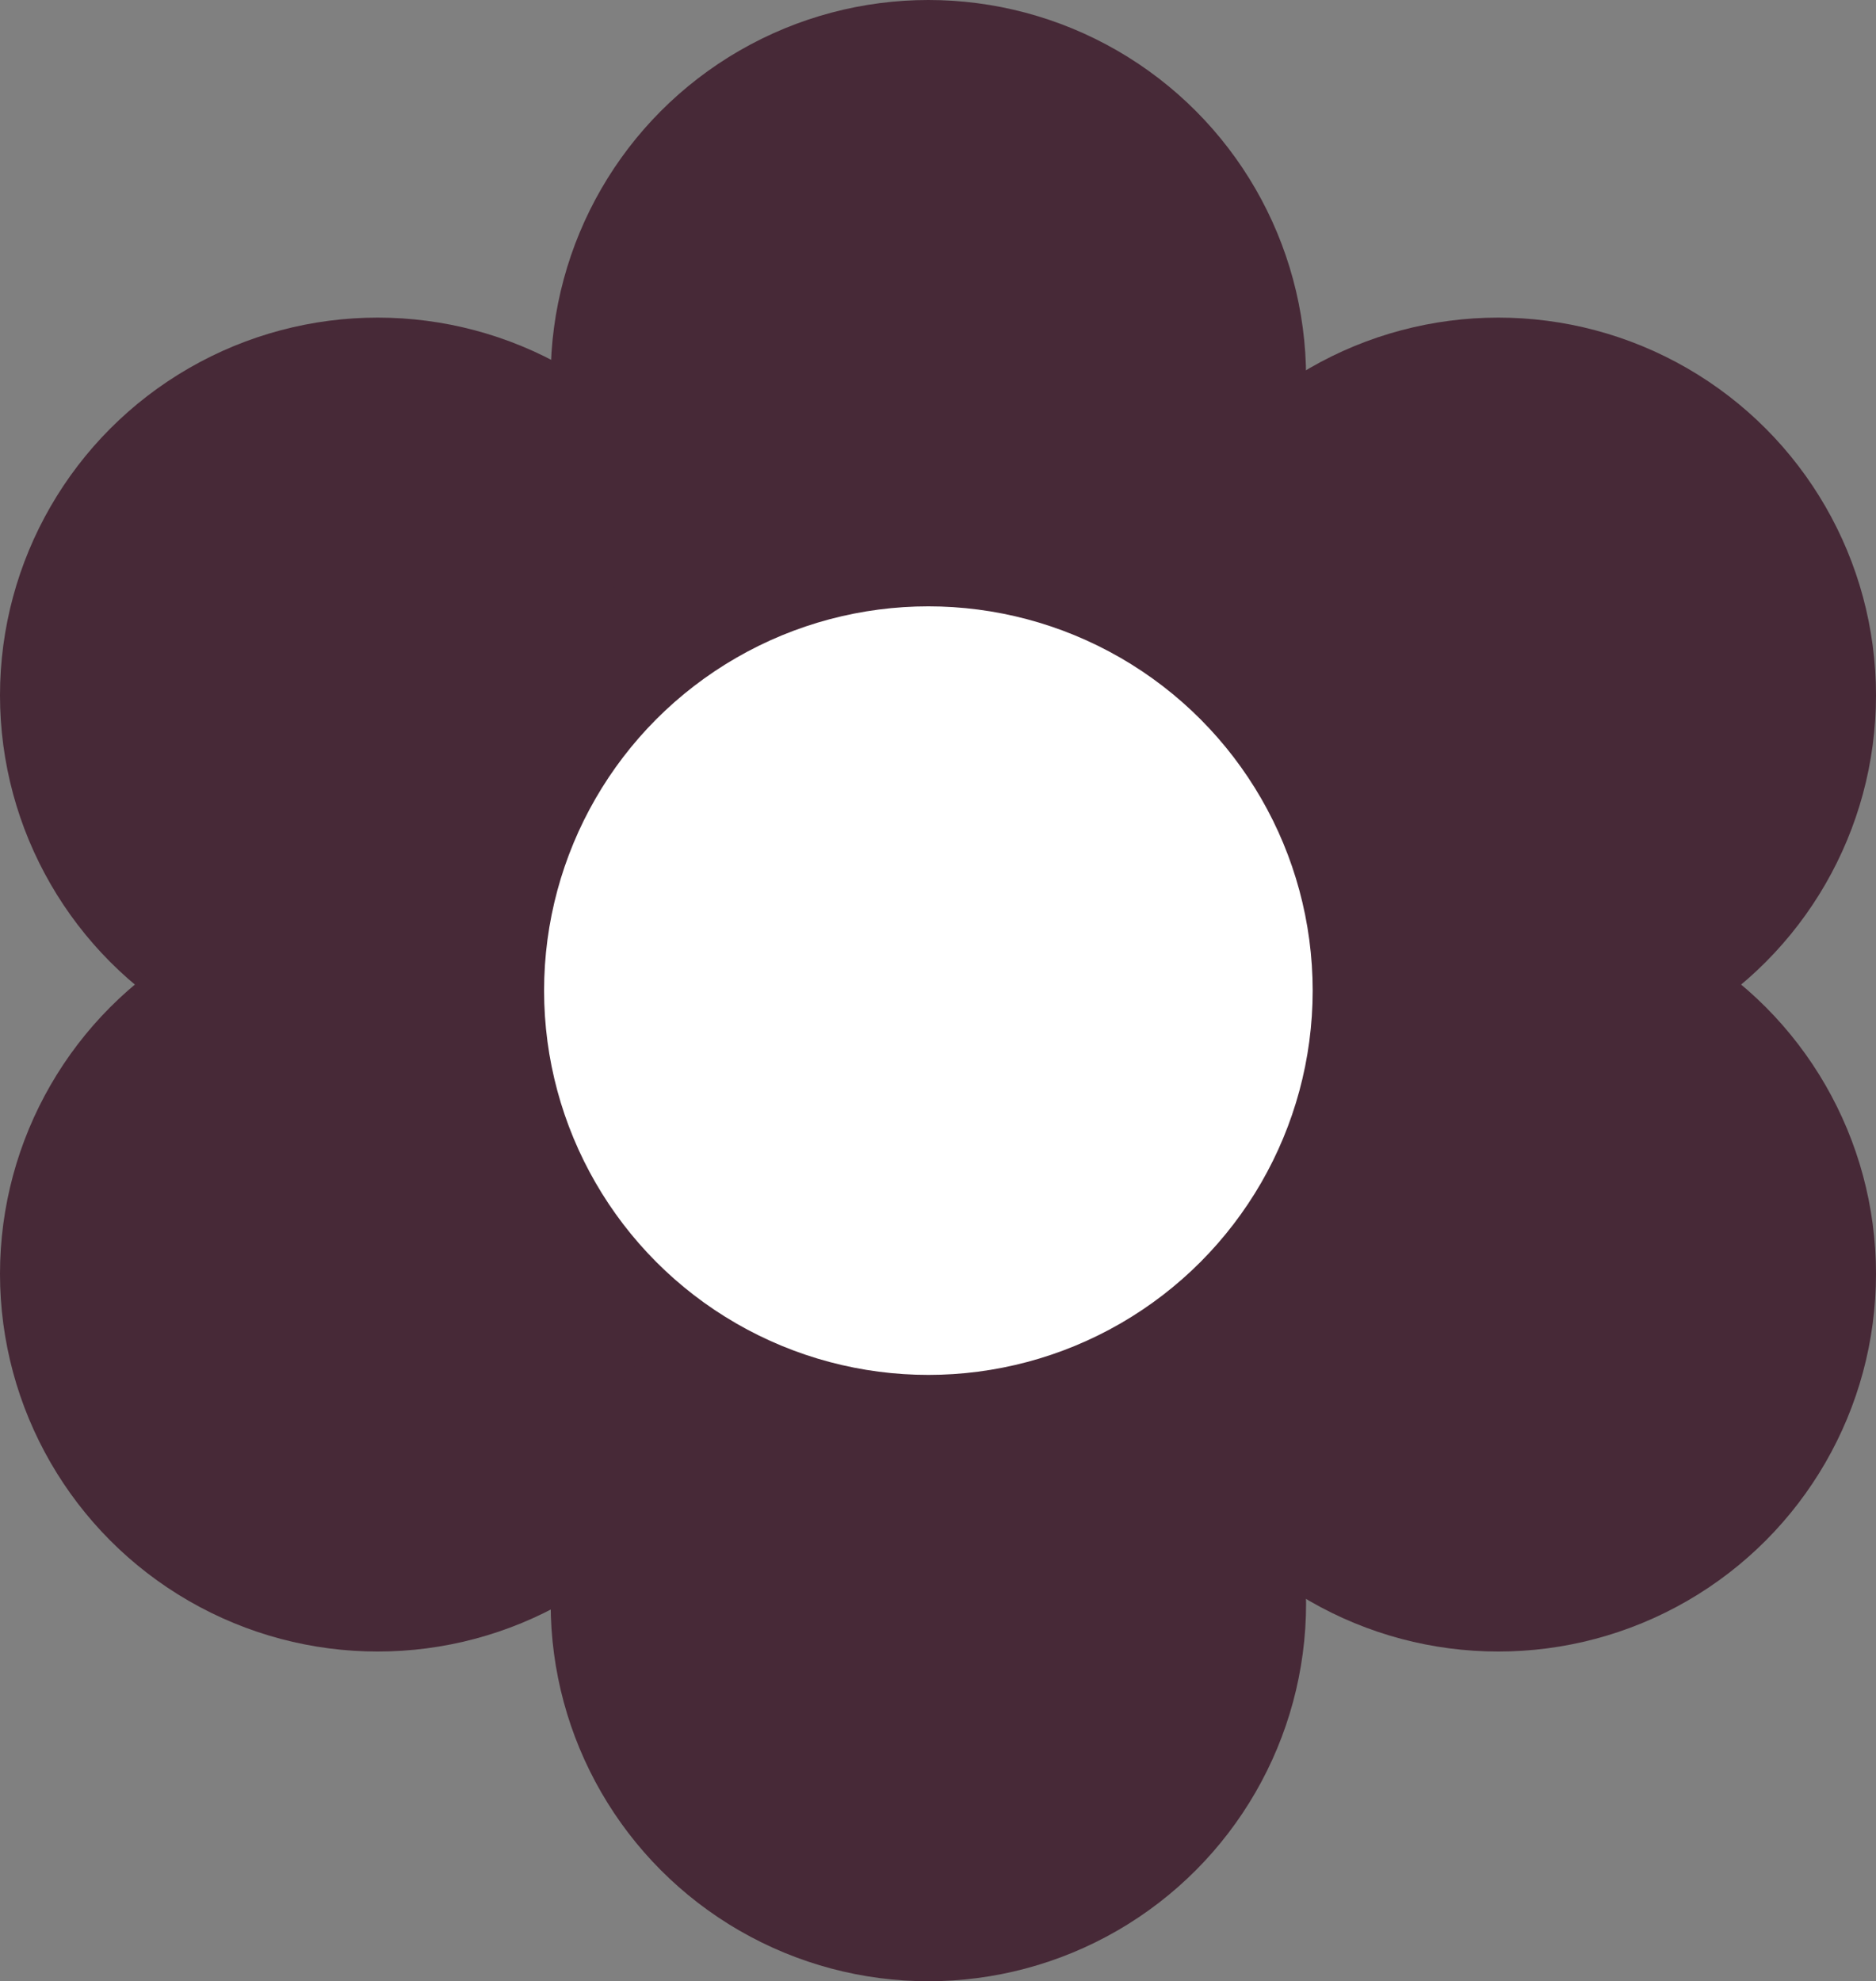
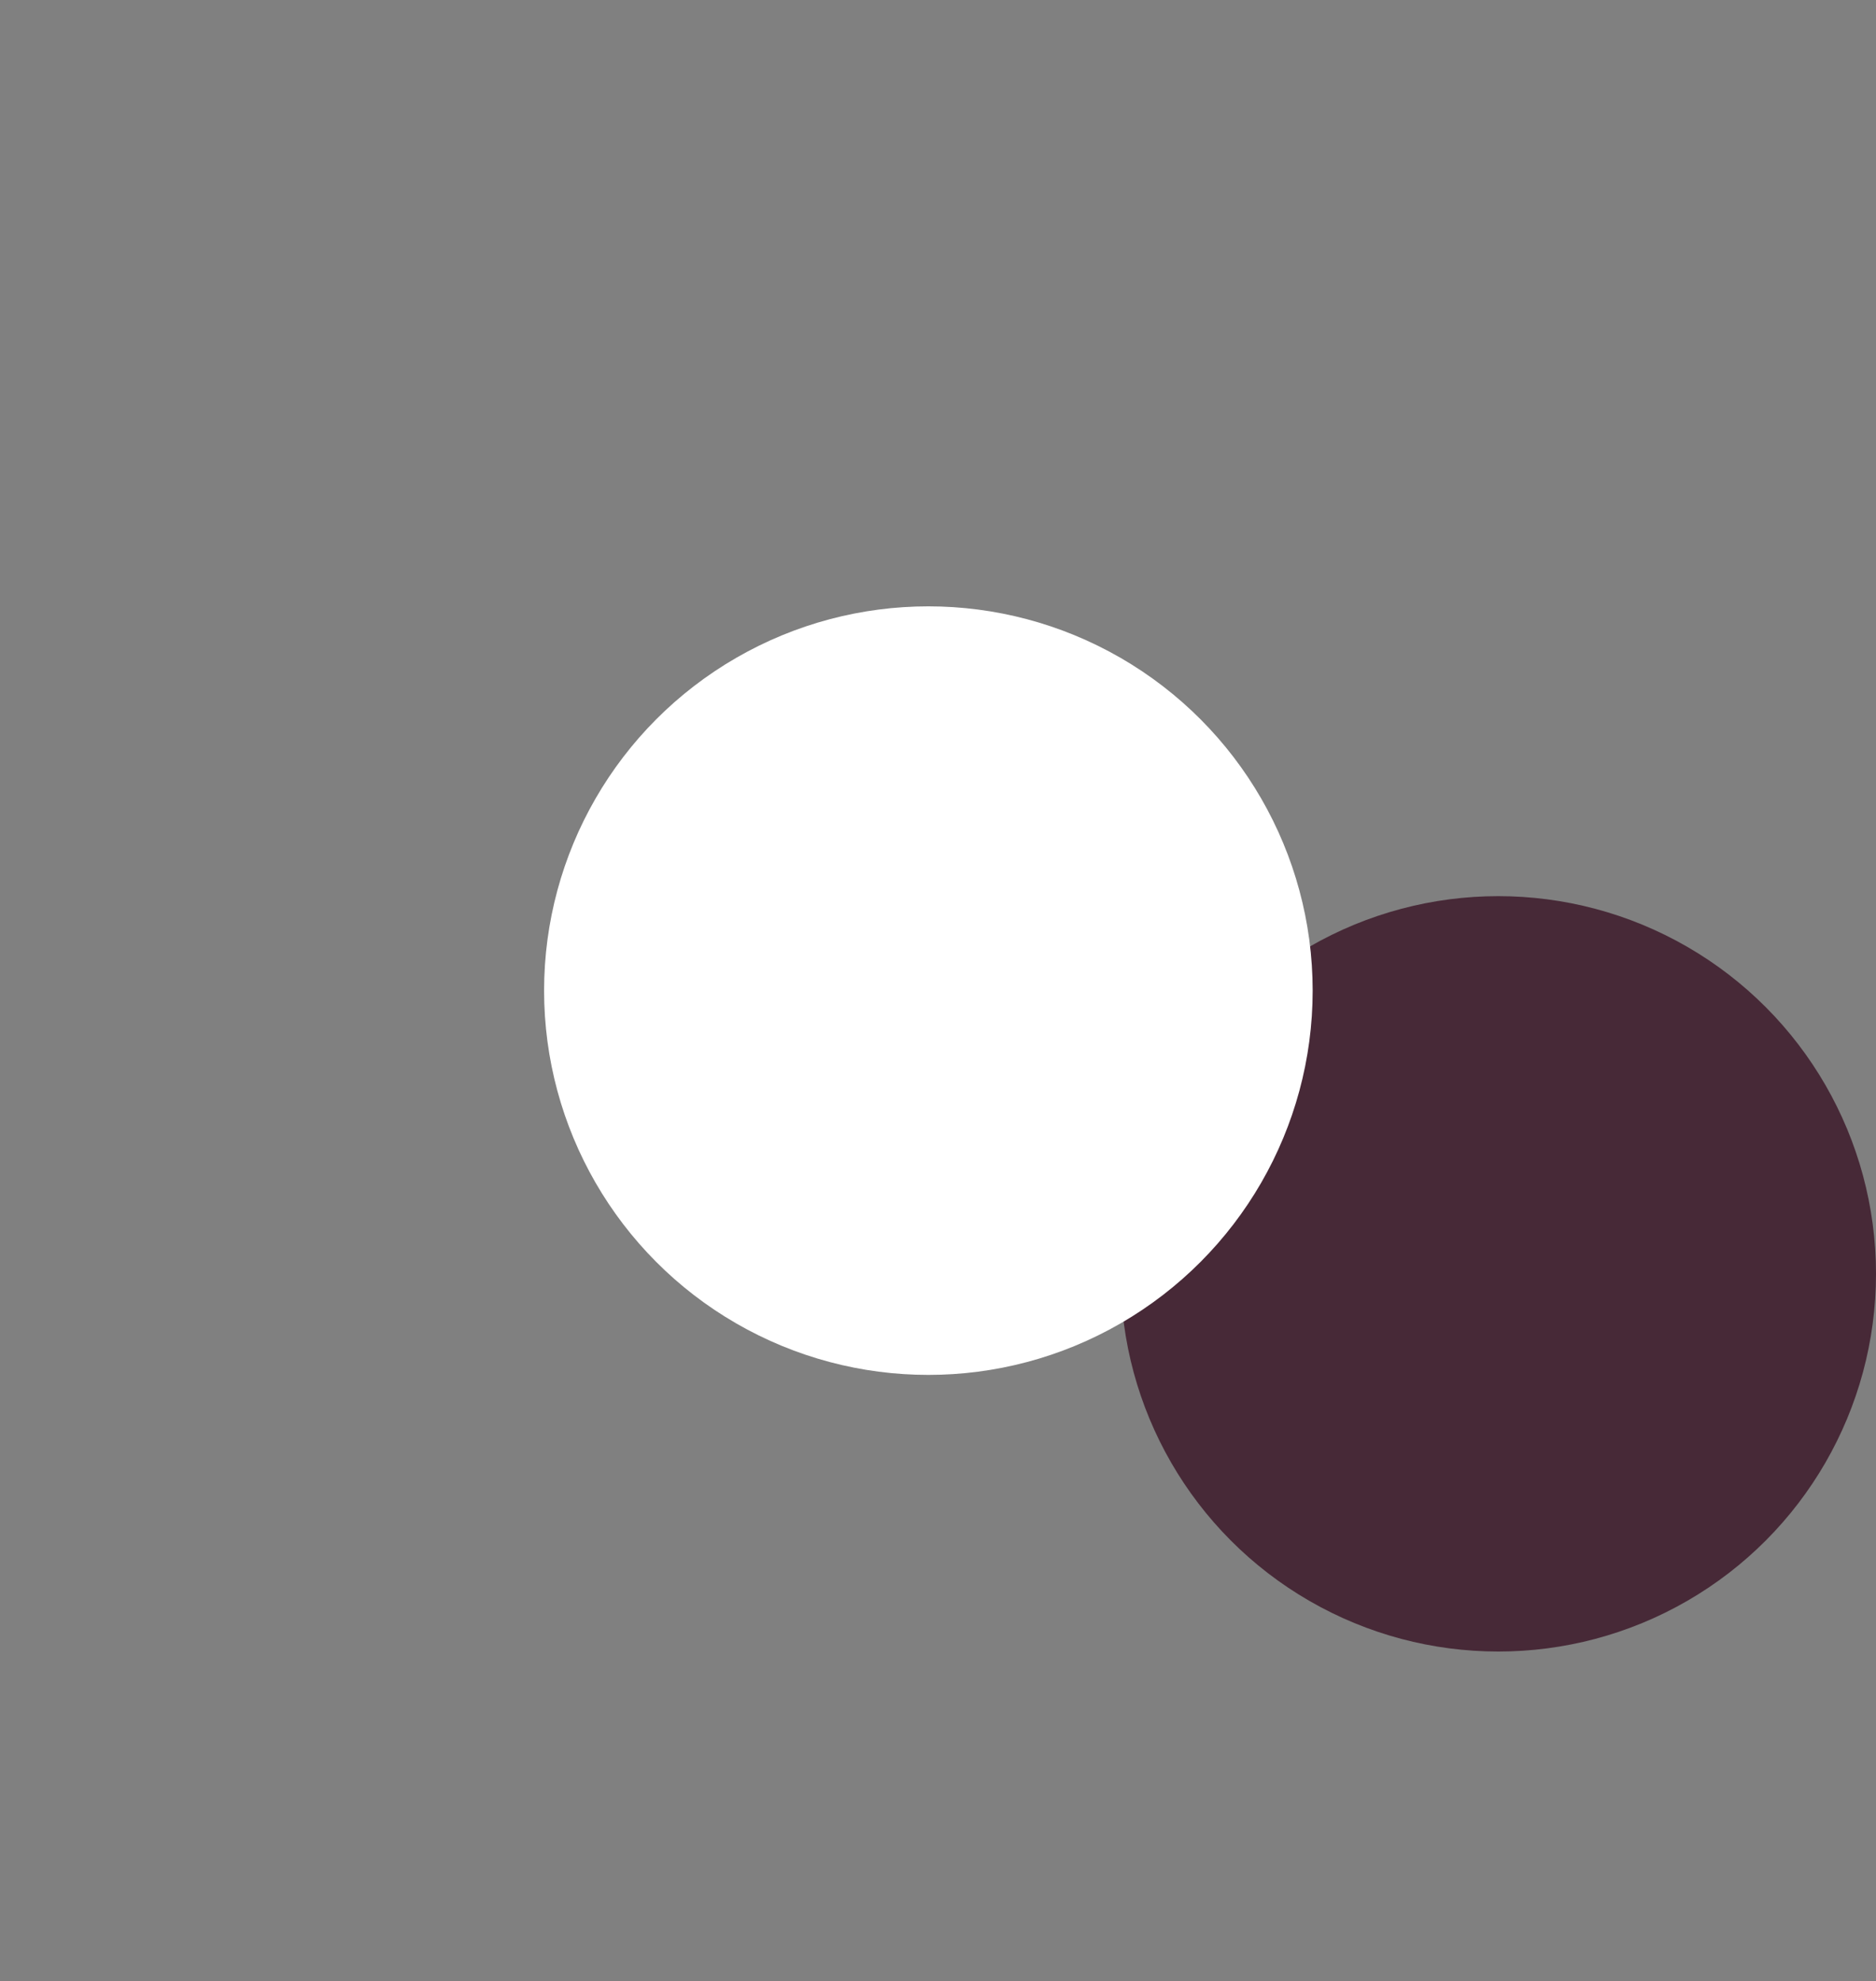
<svg xmlns="http://www.w3.org/2000/svg" id="Layer_1" data-name="Layer 1" viewBox="0 0 265.08 279.96">
  <rect x="0" y="0" width="265.08" height="279.96" fill="#808080" stroke="none" />
  <defs>
    <style>.cls-1{fill:#472937;}.cls-2{fill:#fff;}</style>
  </defs>
-   <circle class="cls-1" cx="53.37" cy="98.25" r="53.37" />
-   <circle class="cls-1" cx="131.18" cy="53.37" r="53.37" />
-   <circle class="cls-1" cx="211.71" cy="98.25" r="53.37" />
-   <circle class="cls-1" cx="53.37" cy="180" r="53.37" />
  <circle class="cls-1" cx="211.71" cy="180" r="53.37" />
-   <circle class="cls-1" cx="131.18" cy="226.59" r="53.37" />
  <circle class="cls-2" cx="131.18" cy="139.98" r="54.3" />
</svg>